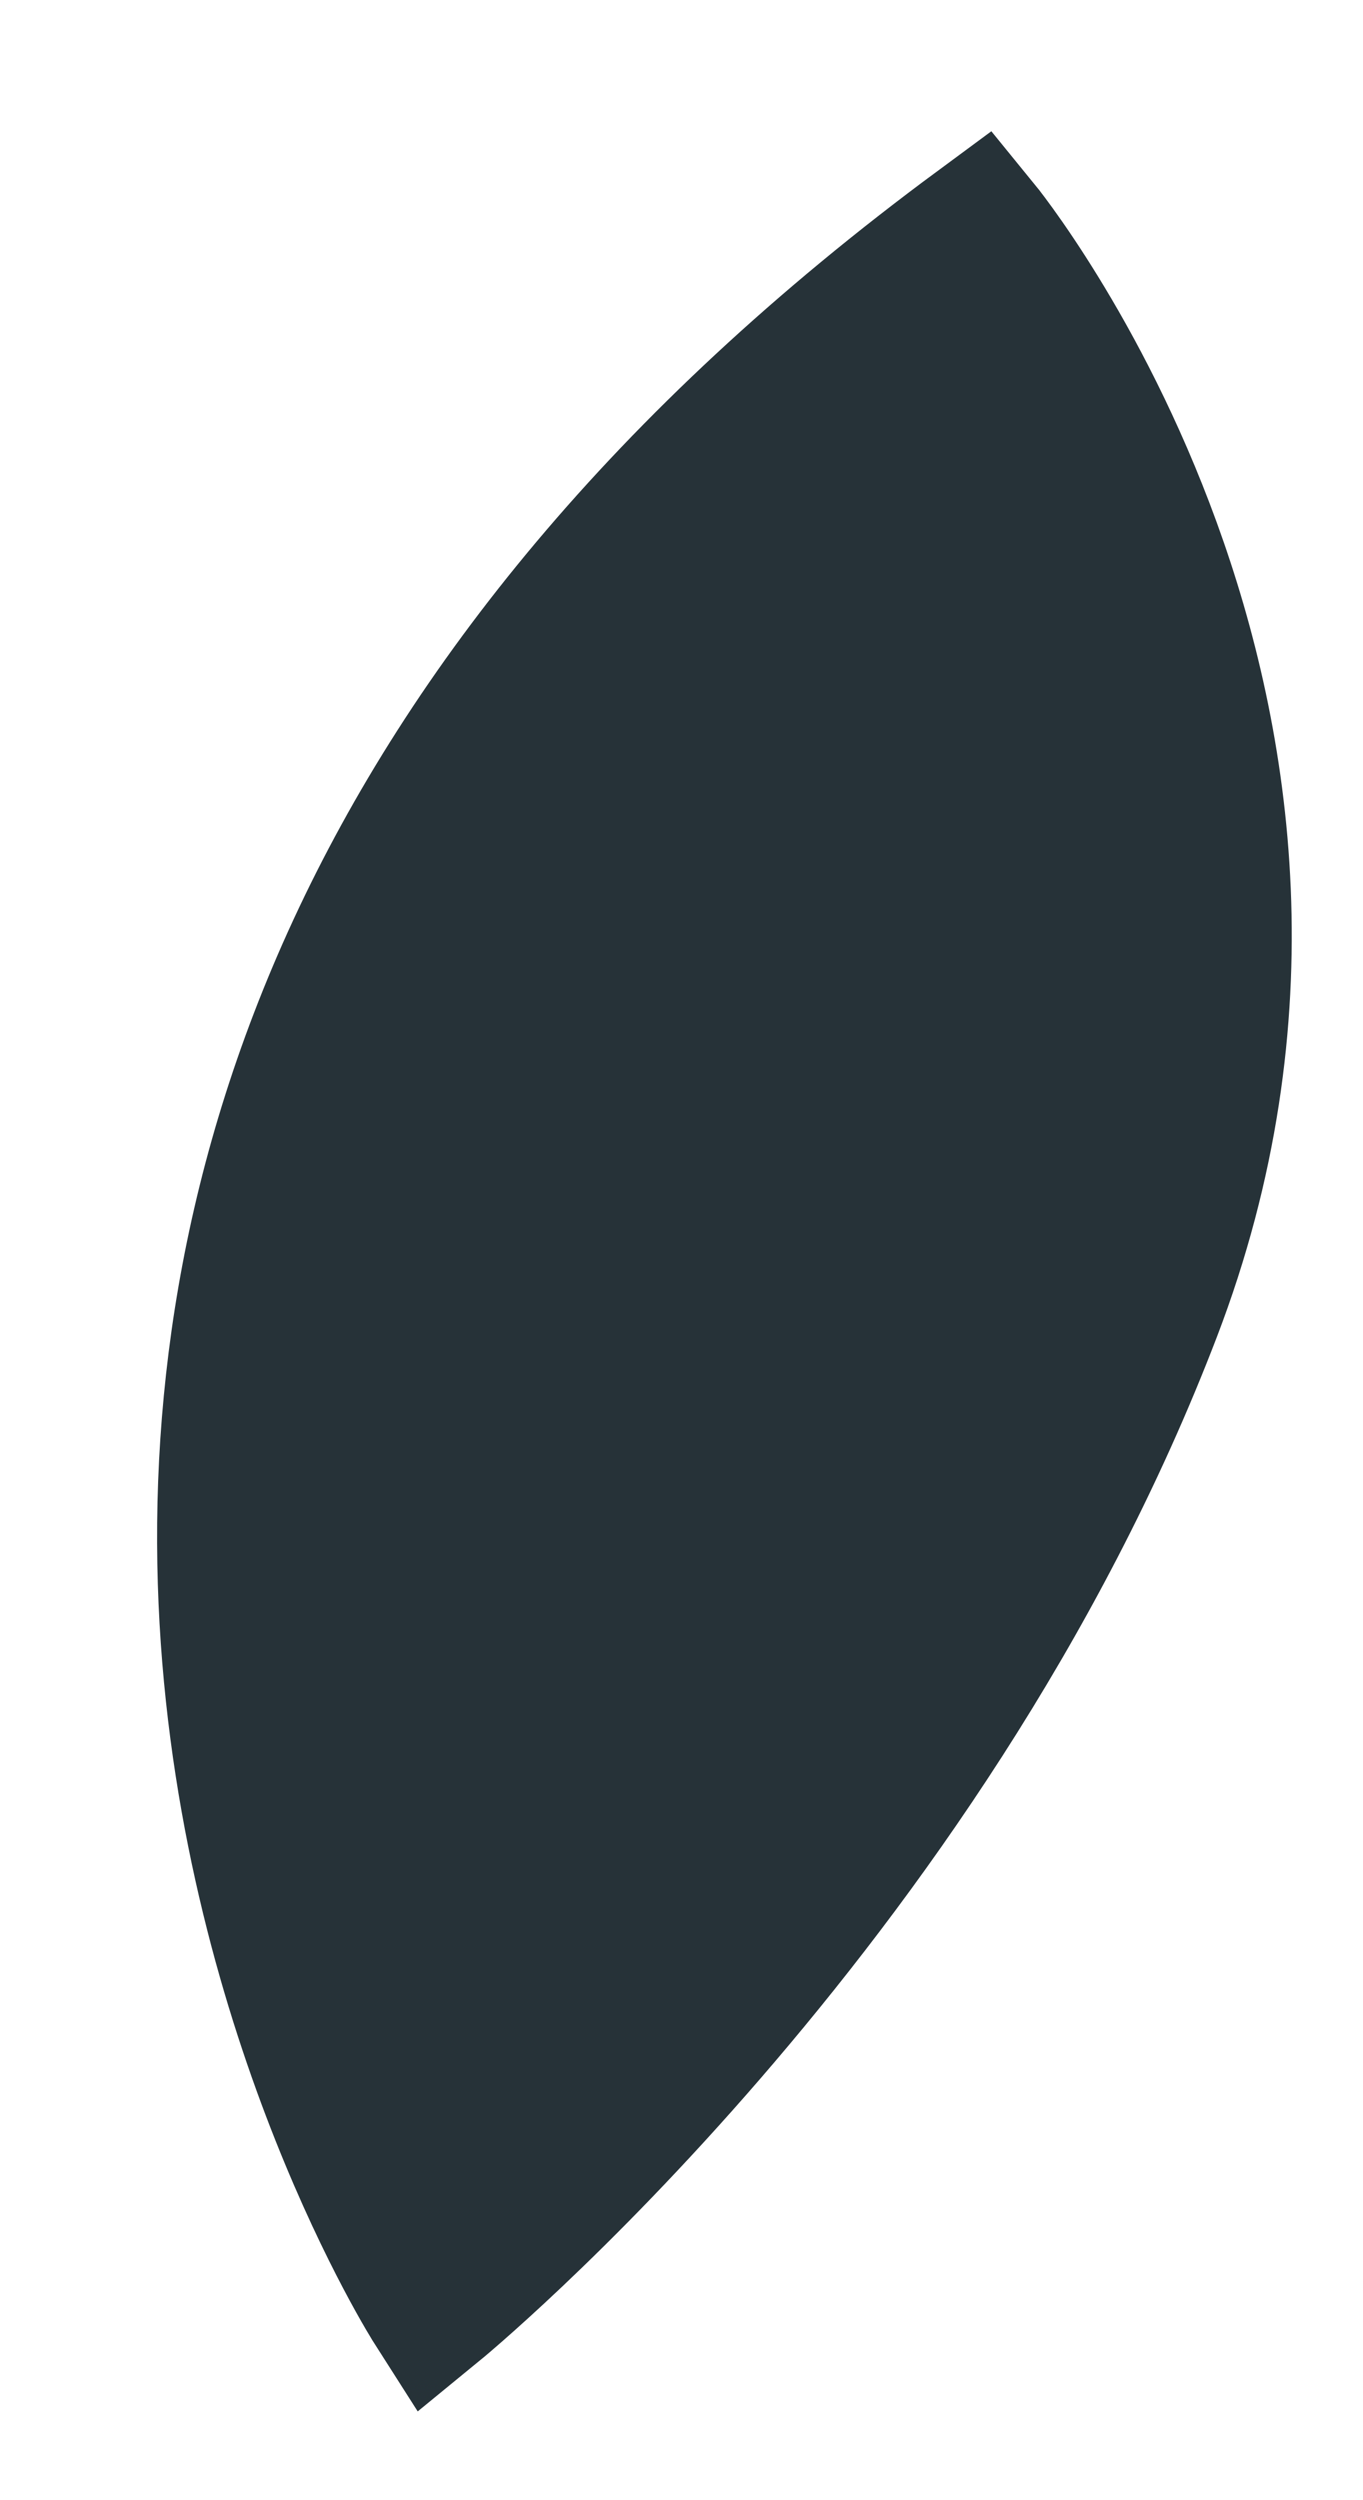
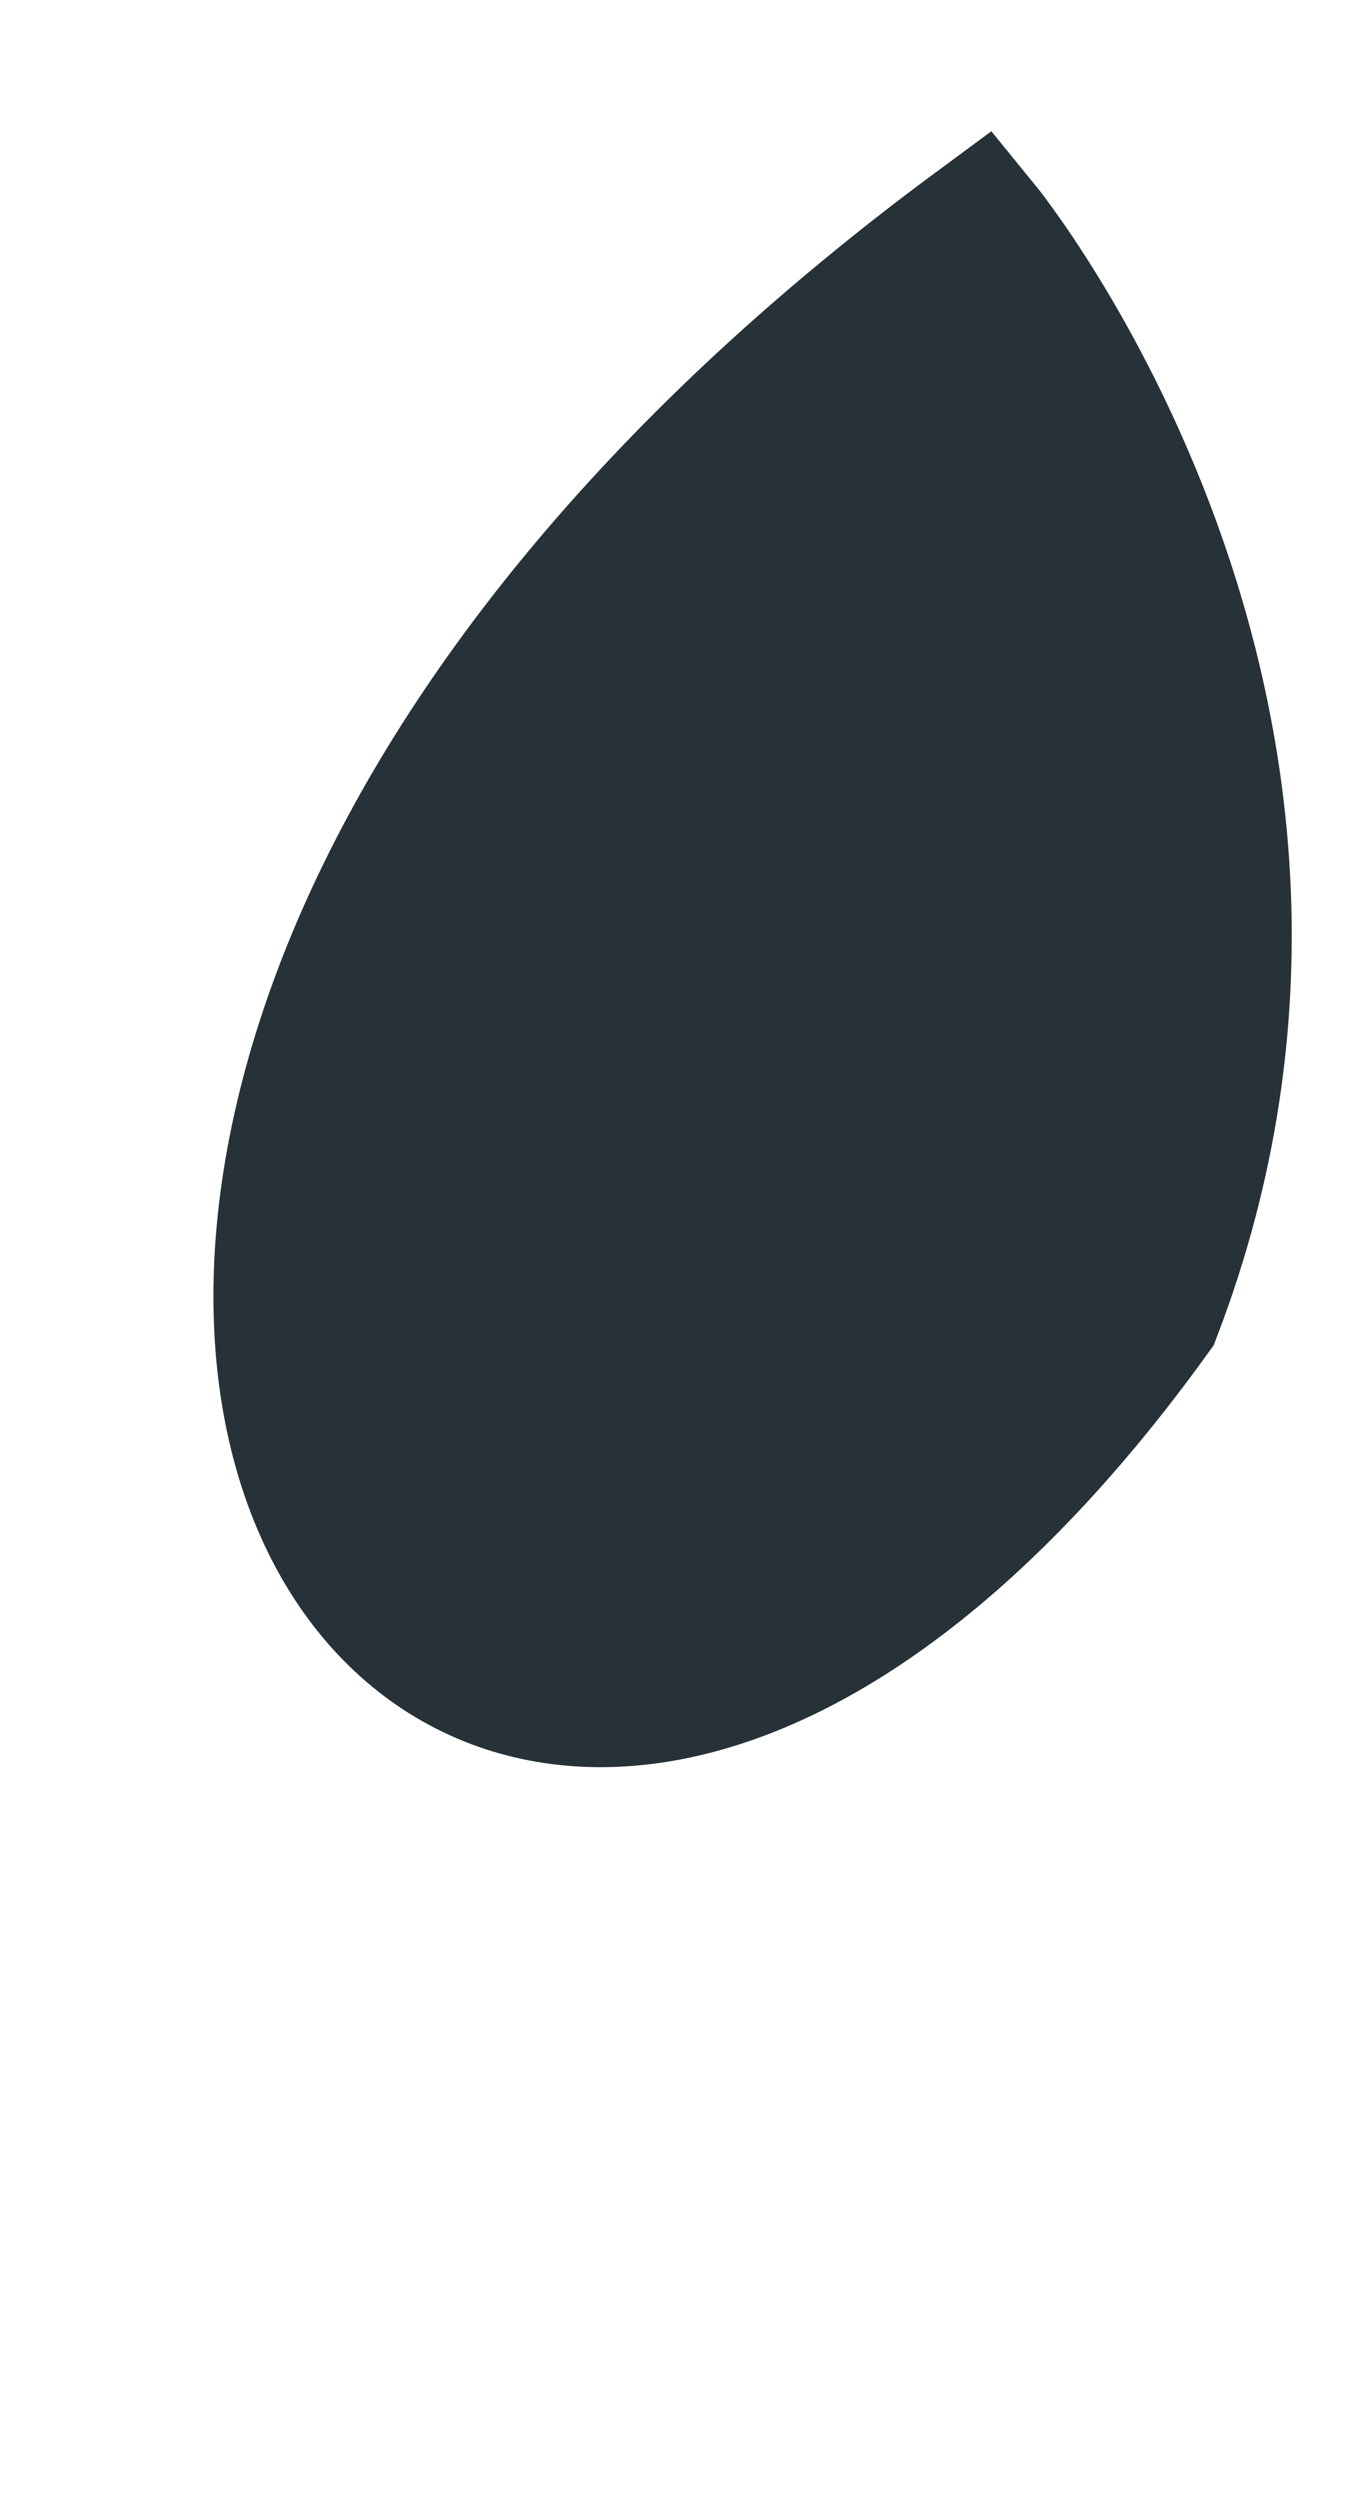
<svg xmlns="http://www.w3.org/2000/svg" fill="none" height="100%" overflow="visible" preserveAspectRatio="none" style="display: block;" viewBox="0 0 6 11" width="100%">
-   <path d="M4.311 1C4.311 1 6.072 3.153 5.069 5.771C4.066 8.389 1.912 10.151 1.912 10.151C1.912 10.151 -1.292 5.135 4.311 1Z" fill="#263238" id="Vector" stroke="#263238" stroke-miterlimit="10" stroke-width="0.617" />
+   <path d="M4.311 1C4.311 1 6.072 3.153 5.069 5.771C1.912 10.151 -1.292 5.135 4.311 1Z" fill="#263238" id="Vector" stroke="#263238" stroke-miterlimit="10" stroke-width="0.617" />
</svg>